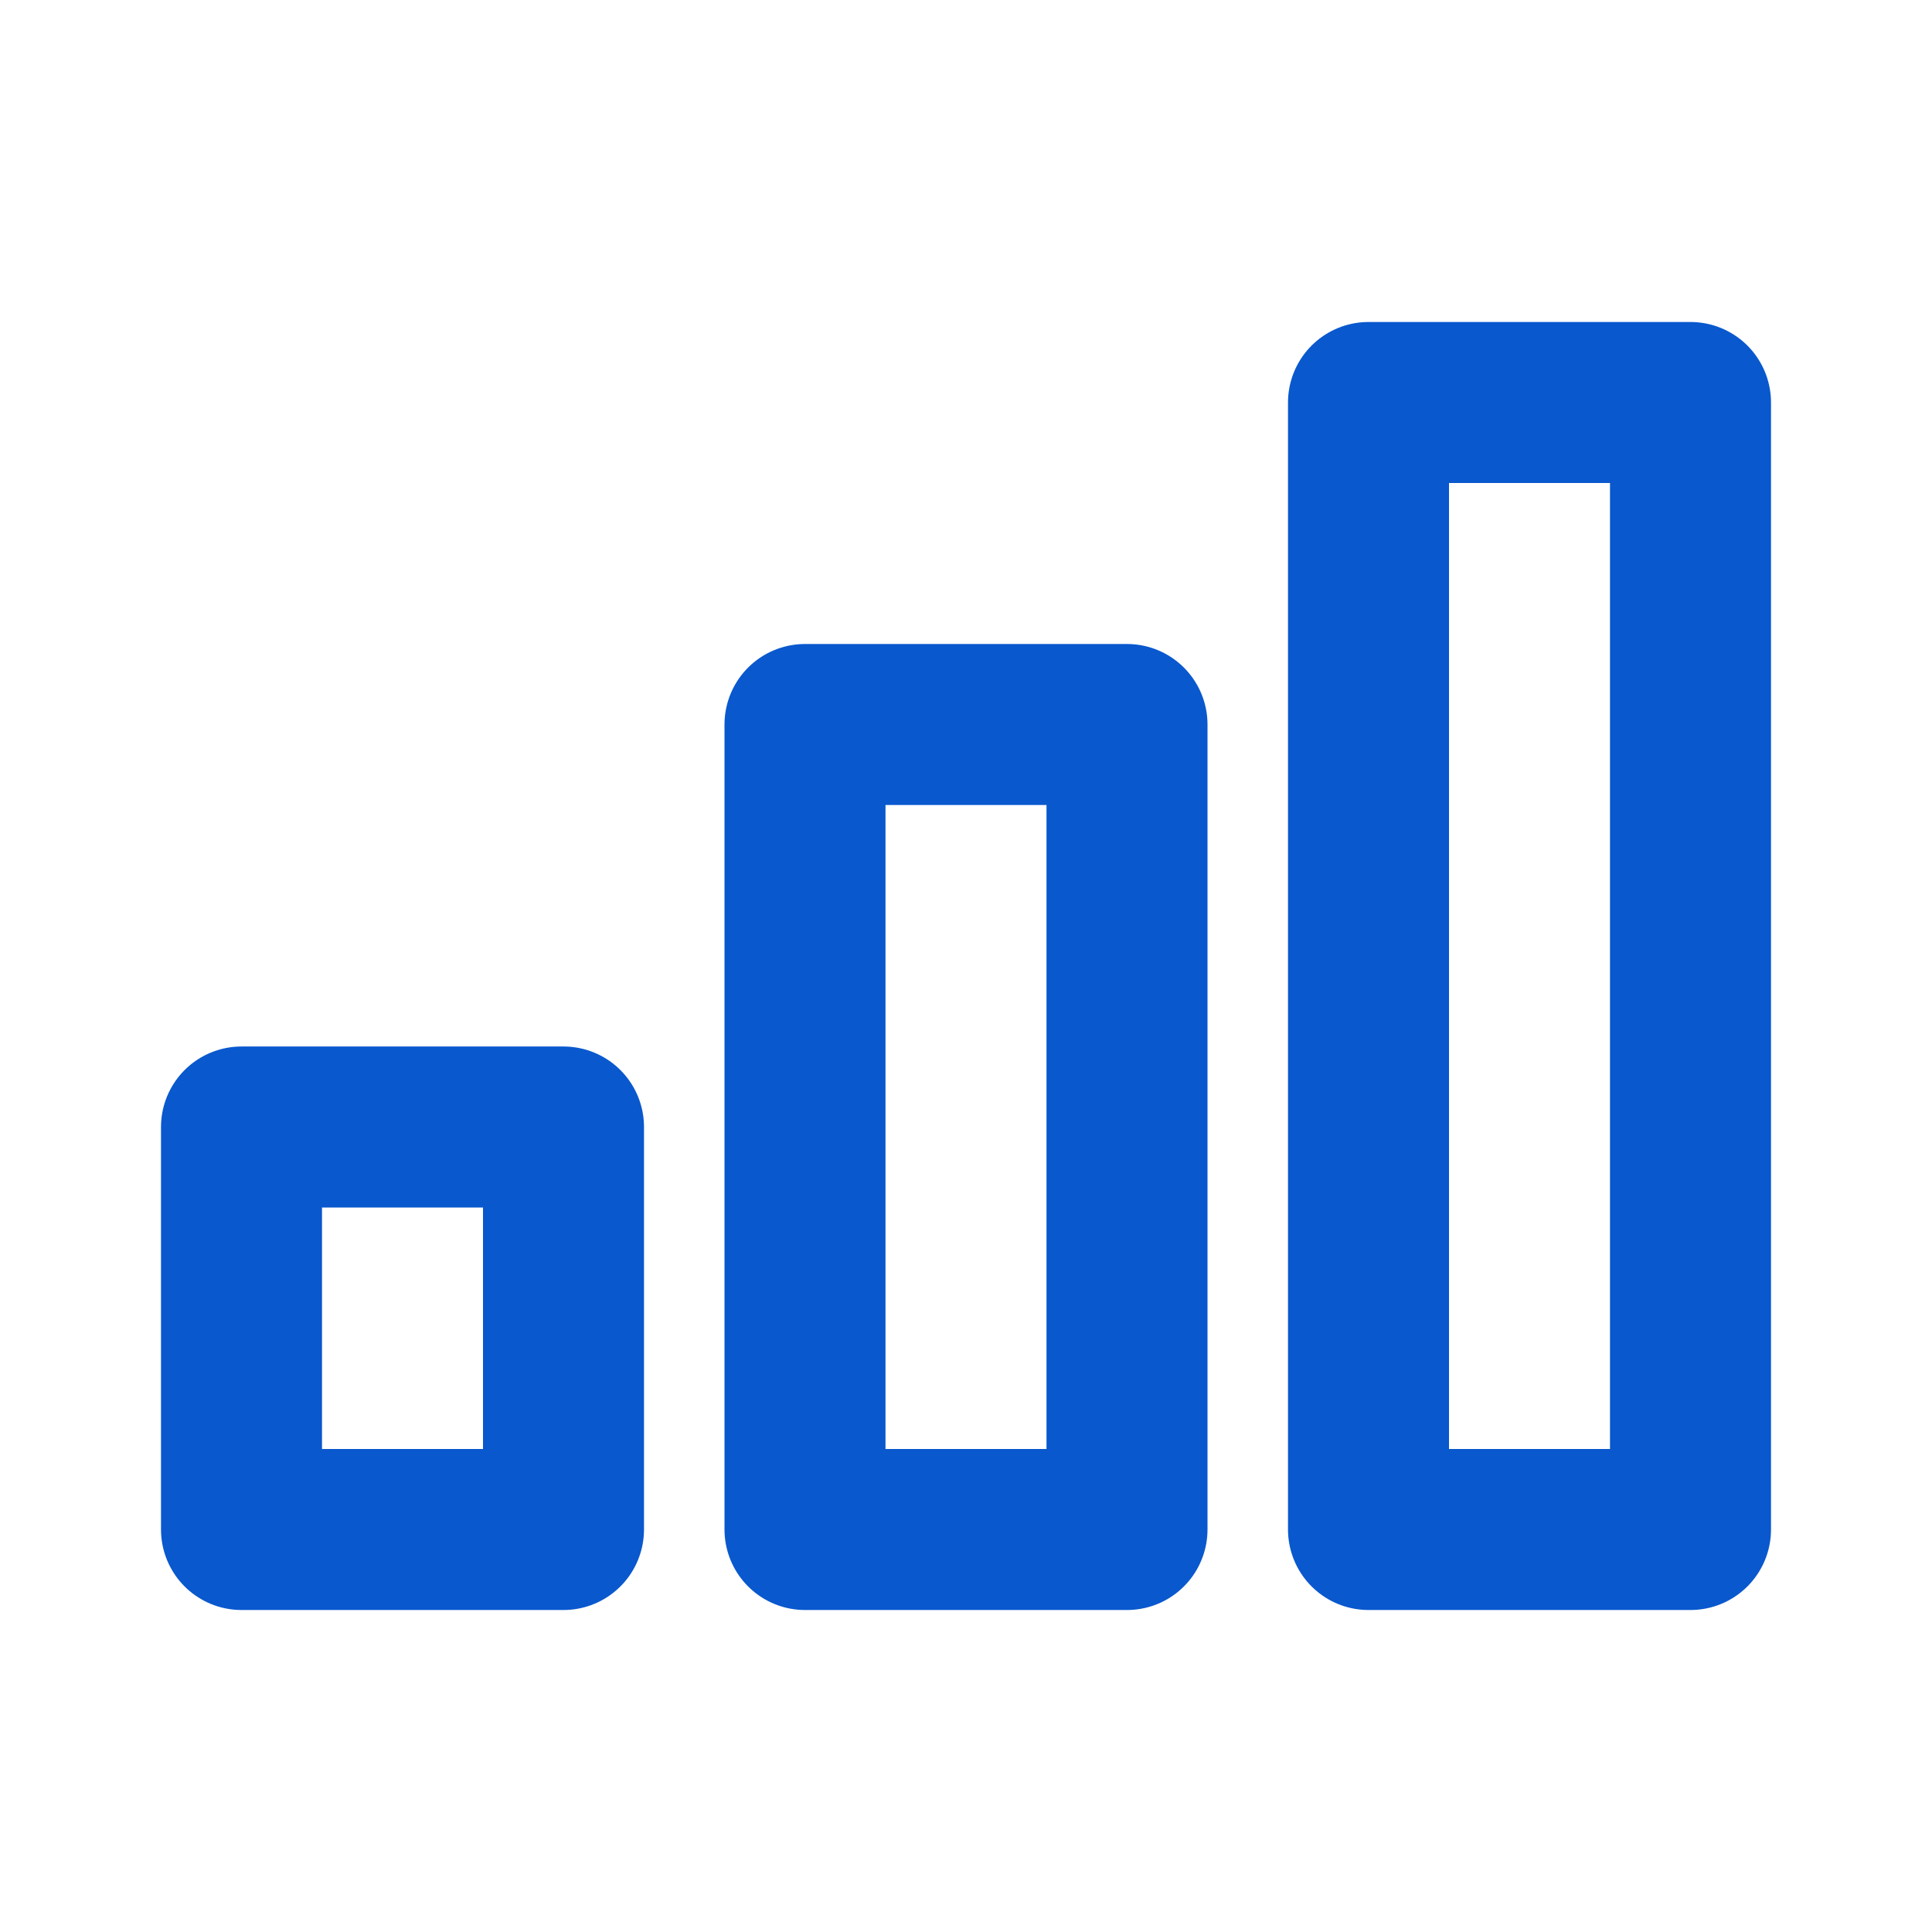
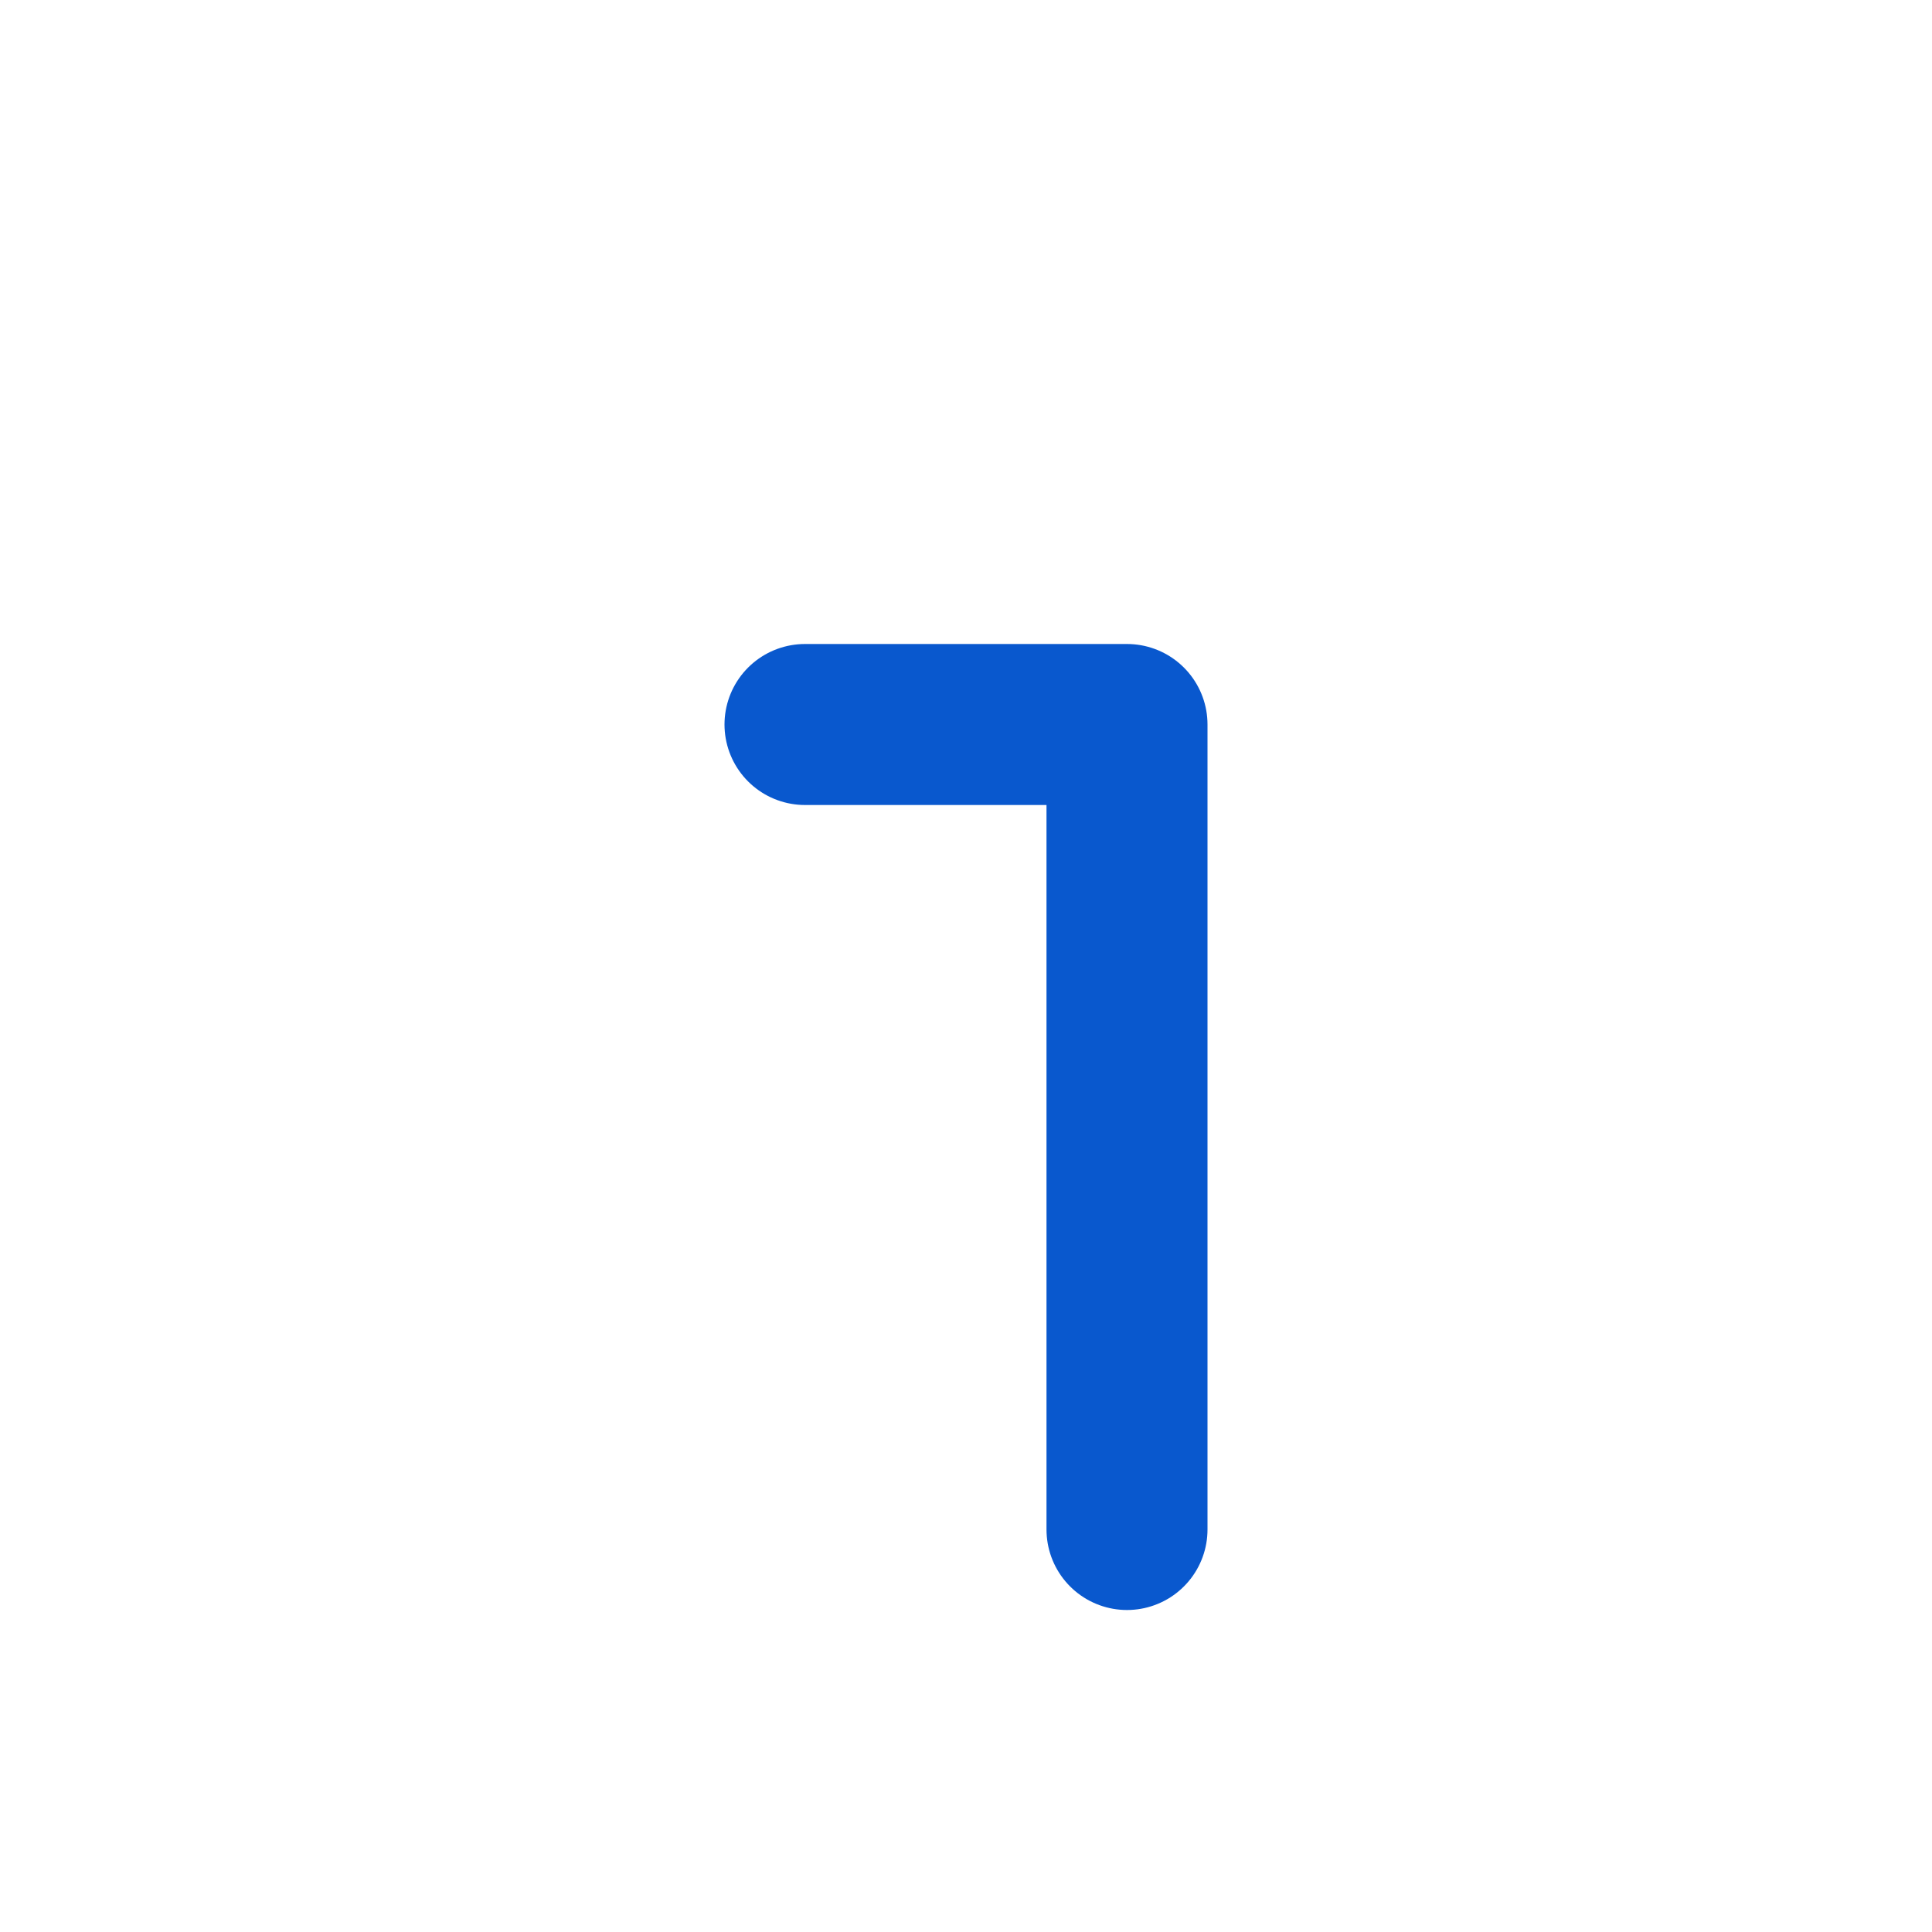
<svg xmlns="http://www.w3.org/2000/svg" width="100px" height="100px" viewBox="0 0 24 24" fill="none">
  <g id="SVGRepo_bgCarrier" stroke-width="0" />
  <g id="SVGRepo_tracerCarrier" stroke-linecap="round" stroke-linejoin="round" />
  <g id="SVGRepo_iconCarrier">
-     <path d="M10 9H14V19H10V9Z" stroke="#0958ce" stroke-width="2" stroke-linecap="round" stroke-linejoin="round" />
-     <path d="M17 5H21V19H17V5Z" stroke="#0958ce" stroke-width="2" stroke-linecap="round" stroke-linejoin="round" />
-     <path d="M3 14H7V19H3V14Z" stroke="#0958ce" stroke-width="2" stroke-linecap="round" stroke-linejoin="round" />
+     <path d="M10 9H14V19V9Z" stroke="#0958ce" stroke-width="2" stroke-linecap="round" stroke-linejoin="round" />
  </g>
</svg>